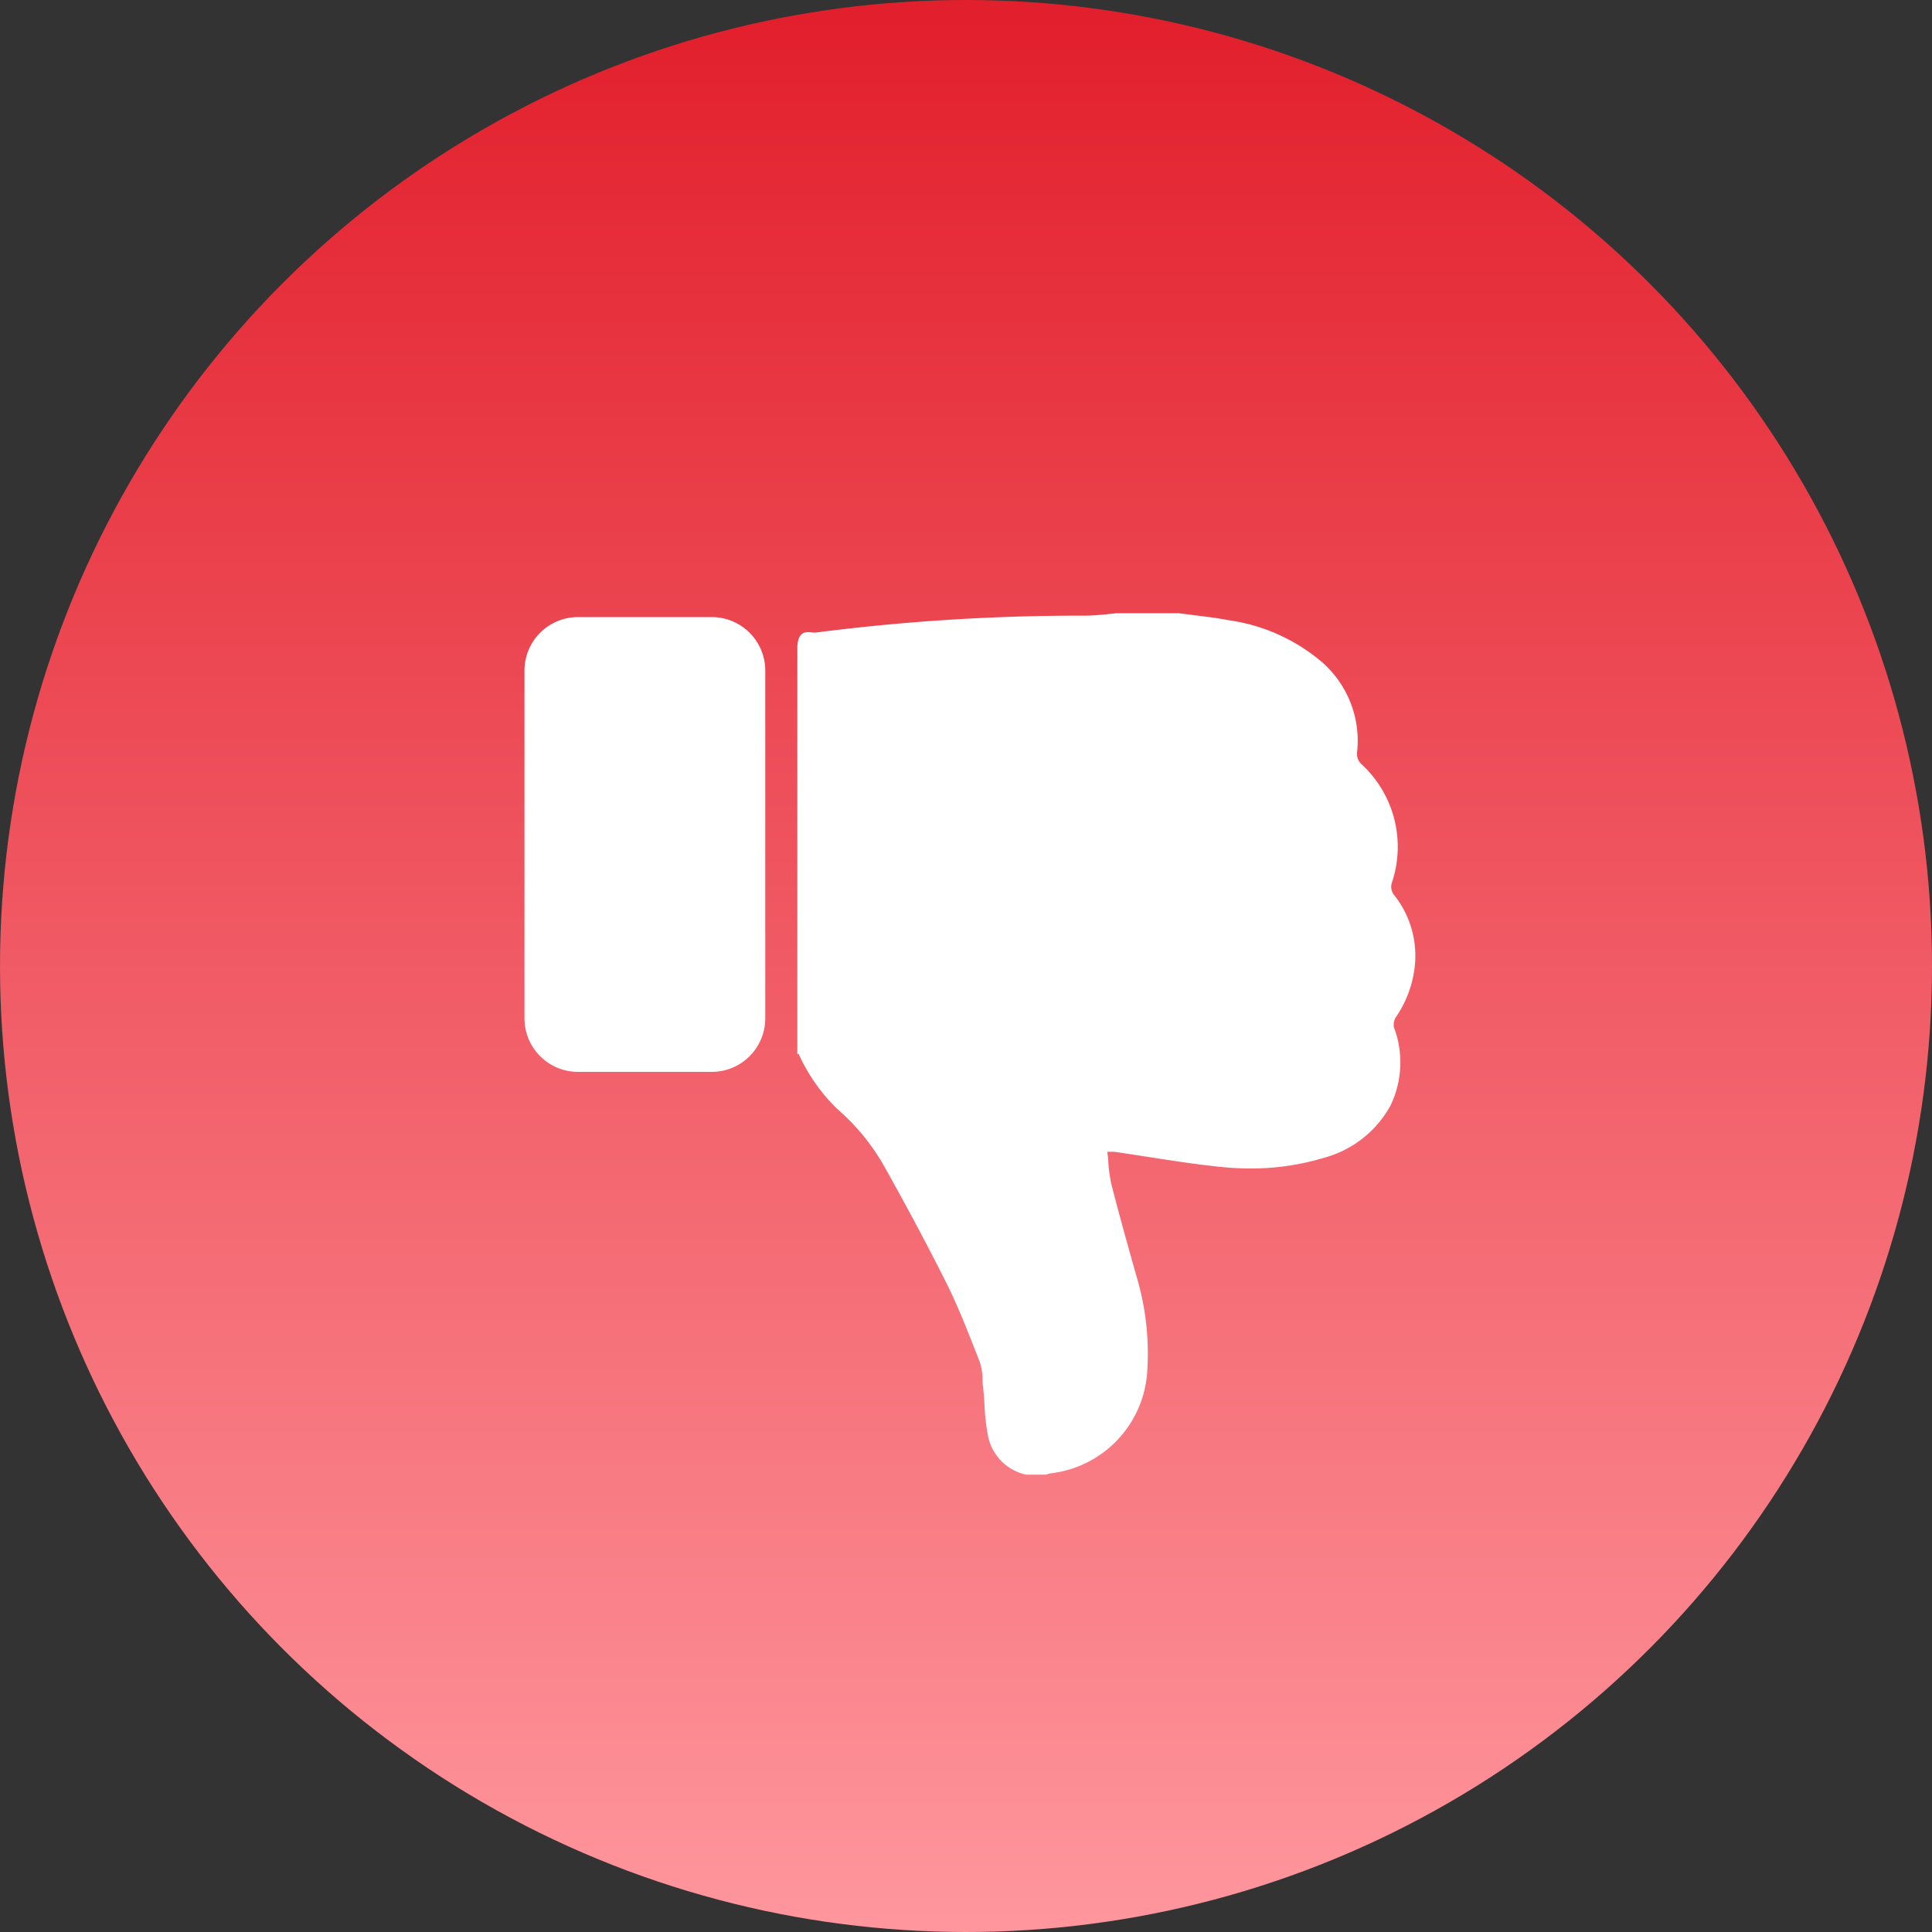
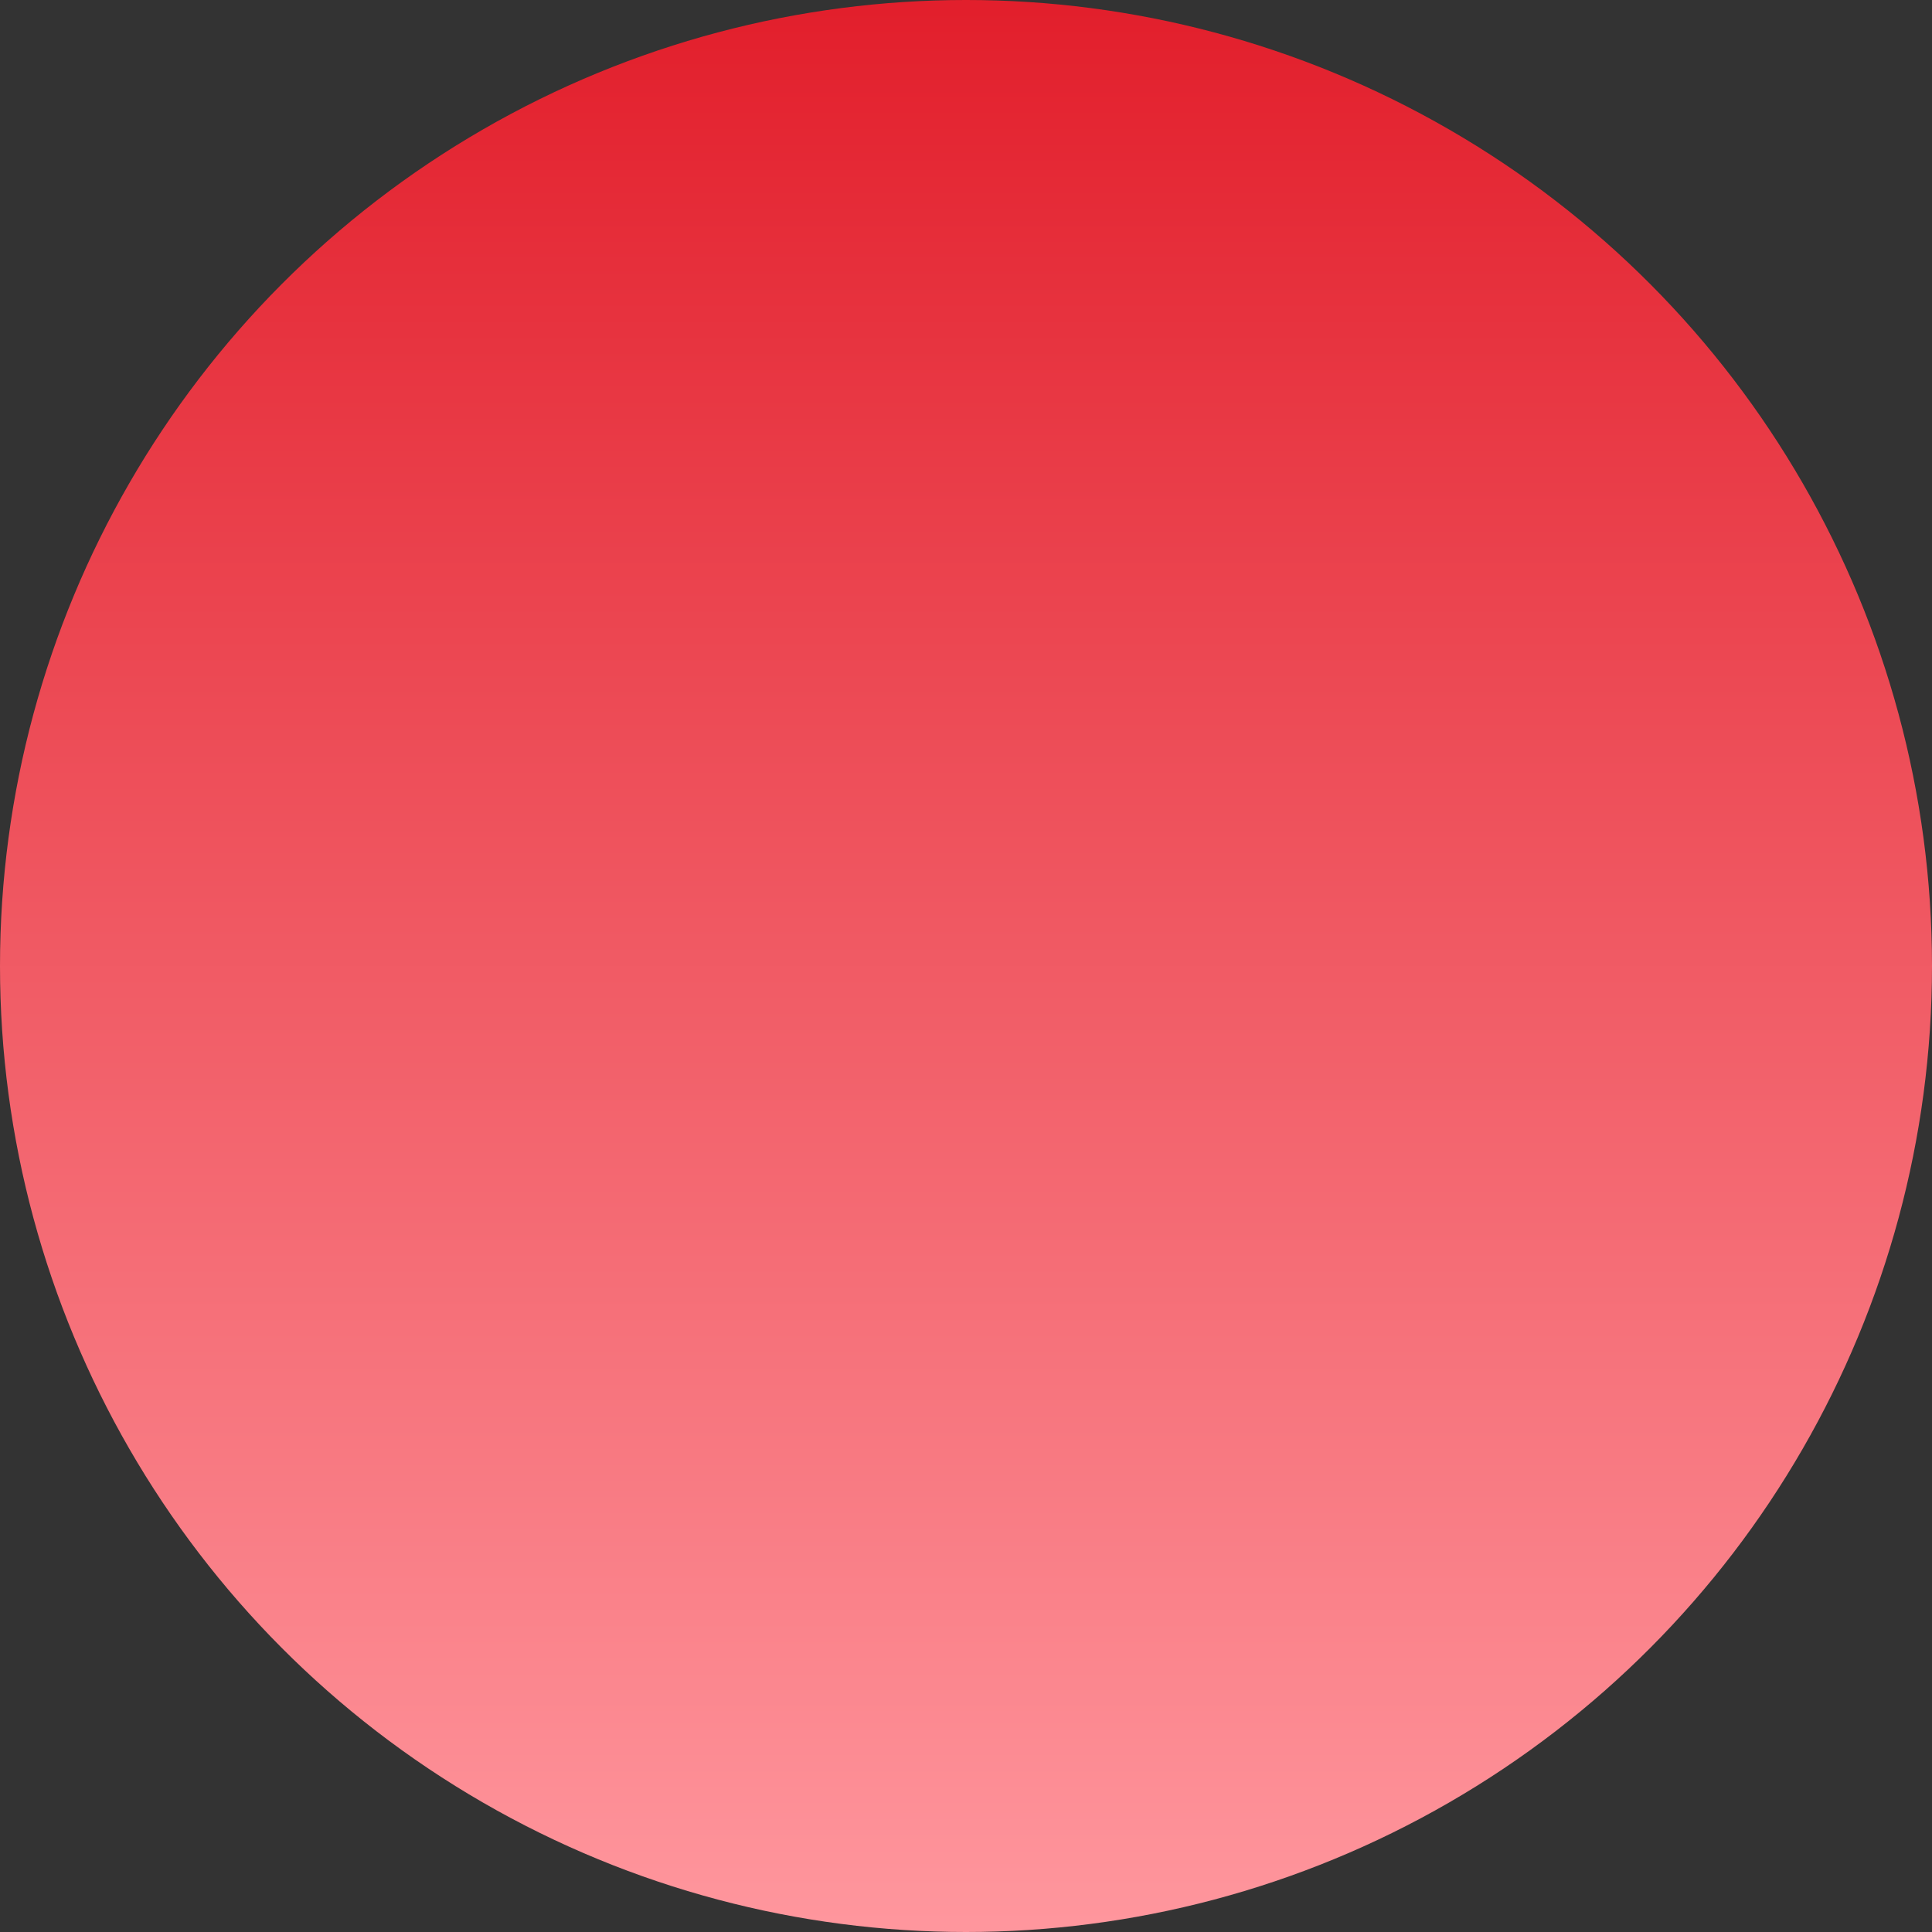
<svg xmlns="http://www.w3.org/2000/svg" width="30" height="30" viewBox="0 0 30 30">
  <rect x="0" y="0" width="30" height="30" fill="#333333" stroke="none" />
  <defs>
    <linearGradient id="linear-gradient" x1="0.5" y1="1" x2="0.5" gradientUnits="objectBoundingBox">
      <stop offset="0" stop-color="#ff979e" />
      <stop offset="1" stop-color="#e21e2b" />
    </linearGradient>
  </defs>
  <g id="Group_10771" data-name="Group 10771" transform="translate(-655 -4780)">
    <circle id="Ellipse_217" data-name="Ellipse 217" cx="15" cy="15" r="15" transform="translate(655 4780)" fill="url(#linear-gradient)" />
-     <path id="Path_837" data-name="Path 837" d="M9.191,0l0,0L9.046.016c-.118.011-.24.022-.359.022H8.515A32.08,32.08,0,0,0,4.525.3l-.04,0c-.068,0-.236-.065-.248.224V6.85l.019-.01,0,0a2.786,2.786,0,0,0,.6.857,3.367,3.367,0,0,1,.7.839c.375.664.7,1.277,1,1.873.175.353.321.725.462,1.085l.05.127a.883.883,0,0,1,.044.268c0,.037,0,.075.008.111.01.091.016.185.022.275a3.484,3.484,0,0,0,.058.512.767.767,0,0,0,.589.589H8.1l.023-.007a.269.269,0,0,1,.05-.013,1.7,1.7,0,0,0,1.5-1.633,4.165,4.165,0,0,0-.174-1.441l-.028-.1c-.121-.431-.246-.877-.359-1.321a2.263,2.263,0,0,1-.046-.332c0-.054-.01-.11-.016-.166l.055,0h0l.055,0c.175.025.353.053.525.08.376.058.765.119,1.15.157.148.015.3.022.441.022a3.9,3.9,0,0,0,1.136-.165,1.676,1.676,0,0,0,1.034-.809A1.542,1.542,0,0,0,13.5,6.427a.225.225,0,0,1,.035-.16,1.721,1.721,0,0,0,.278-.7,1.516,1.516,0,0,0-.3-1.18.206.206,0,0,1-.045-.2A1.743,1.743,0,0,0,13,2.347a.22.22,0,0,1-.07-.2A1.621,1.621,0,0,0,12.387.762,2.847,2.847,0,0,0,10.932.108c-.177-.034-.361-.056-.538-.078L10.159,0ZM.831.06A.831.831,0,0,0,0,.891v5.4a.831.831,0,0,0,.831.831H2.908a.831.831,0,0,0,.831-.831V.891A.831.831,0,0,0,2.908.06Z" transform="translate(663.144 4789.522)" fill="#fff" />
  </g>
</svg>